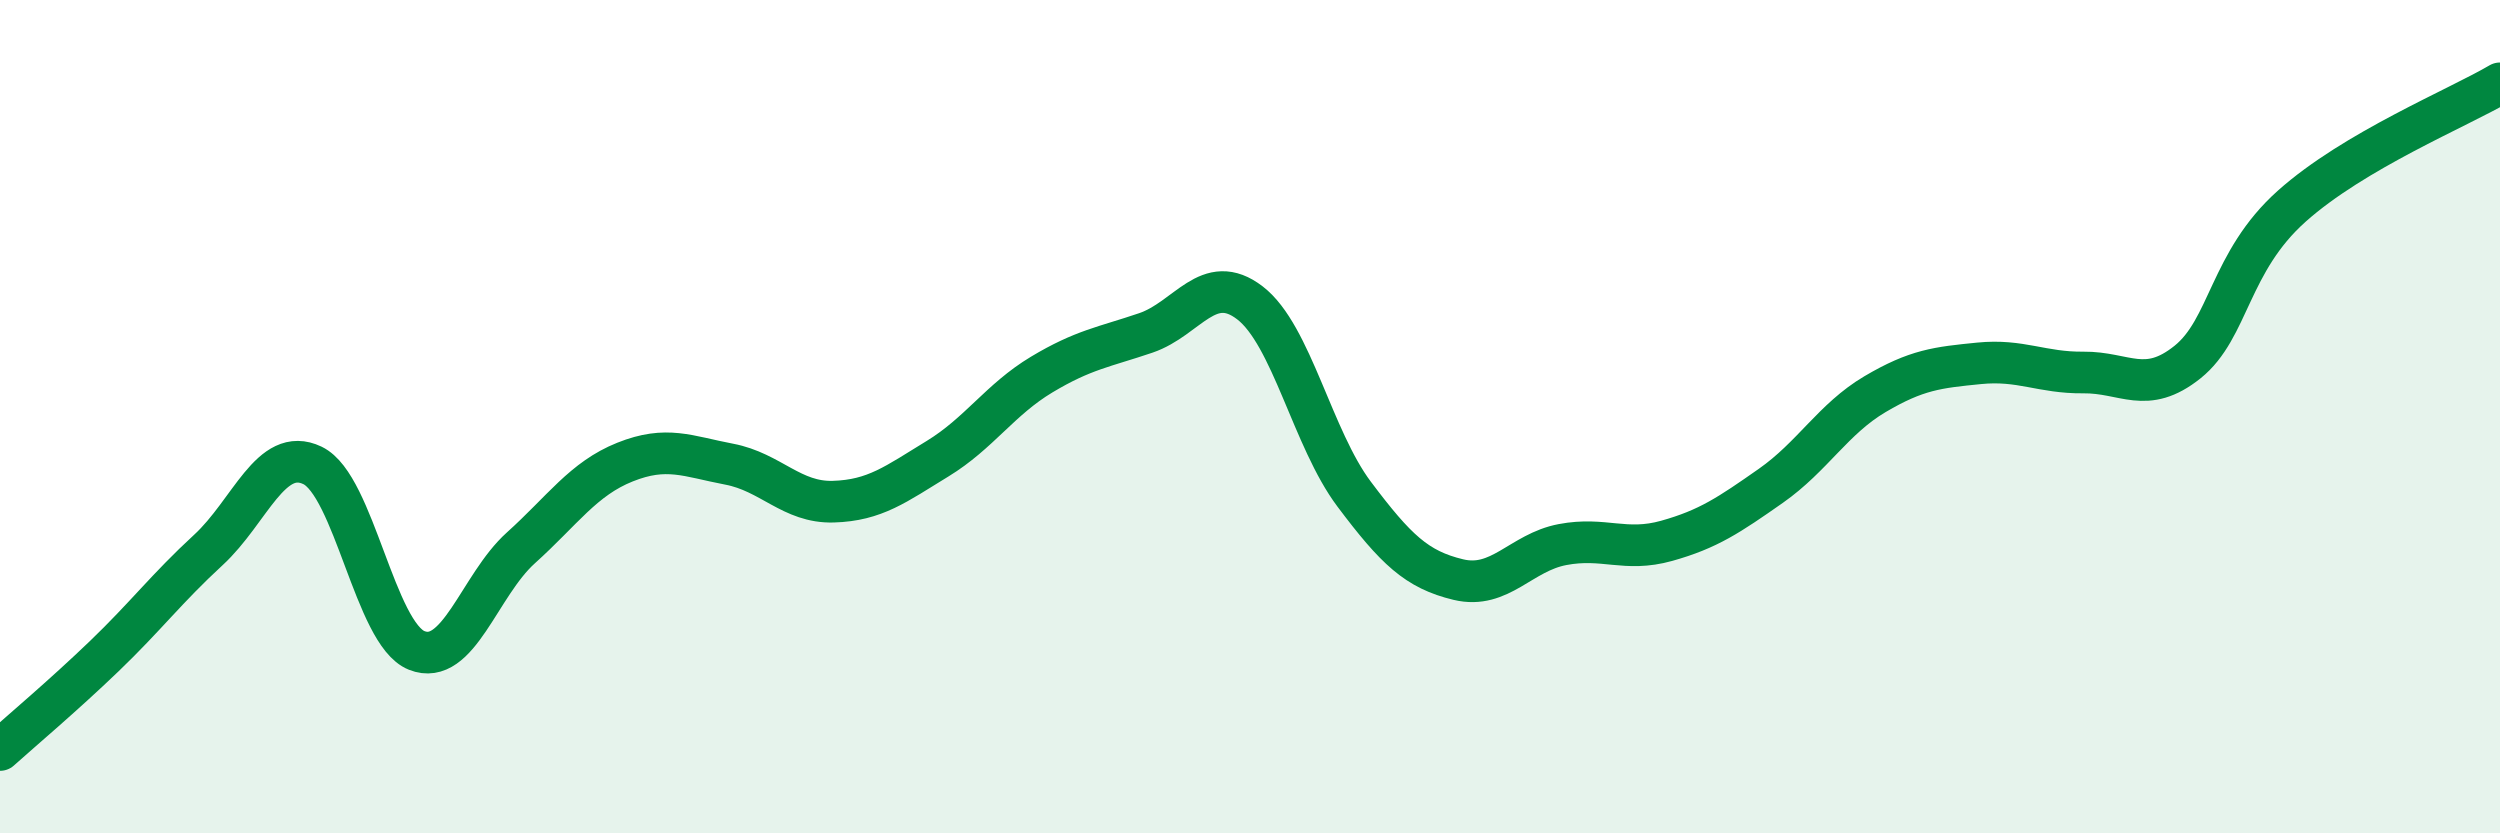
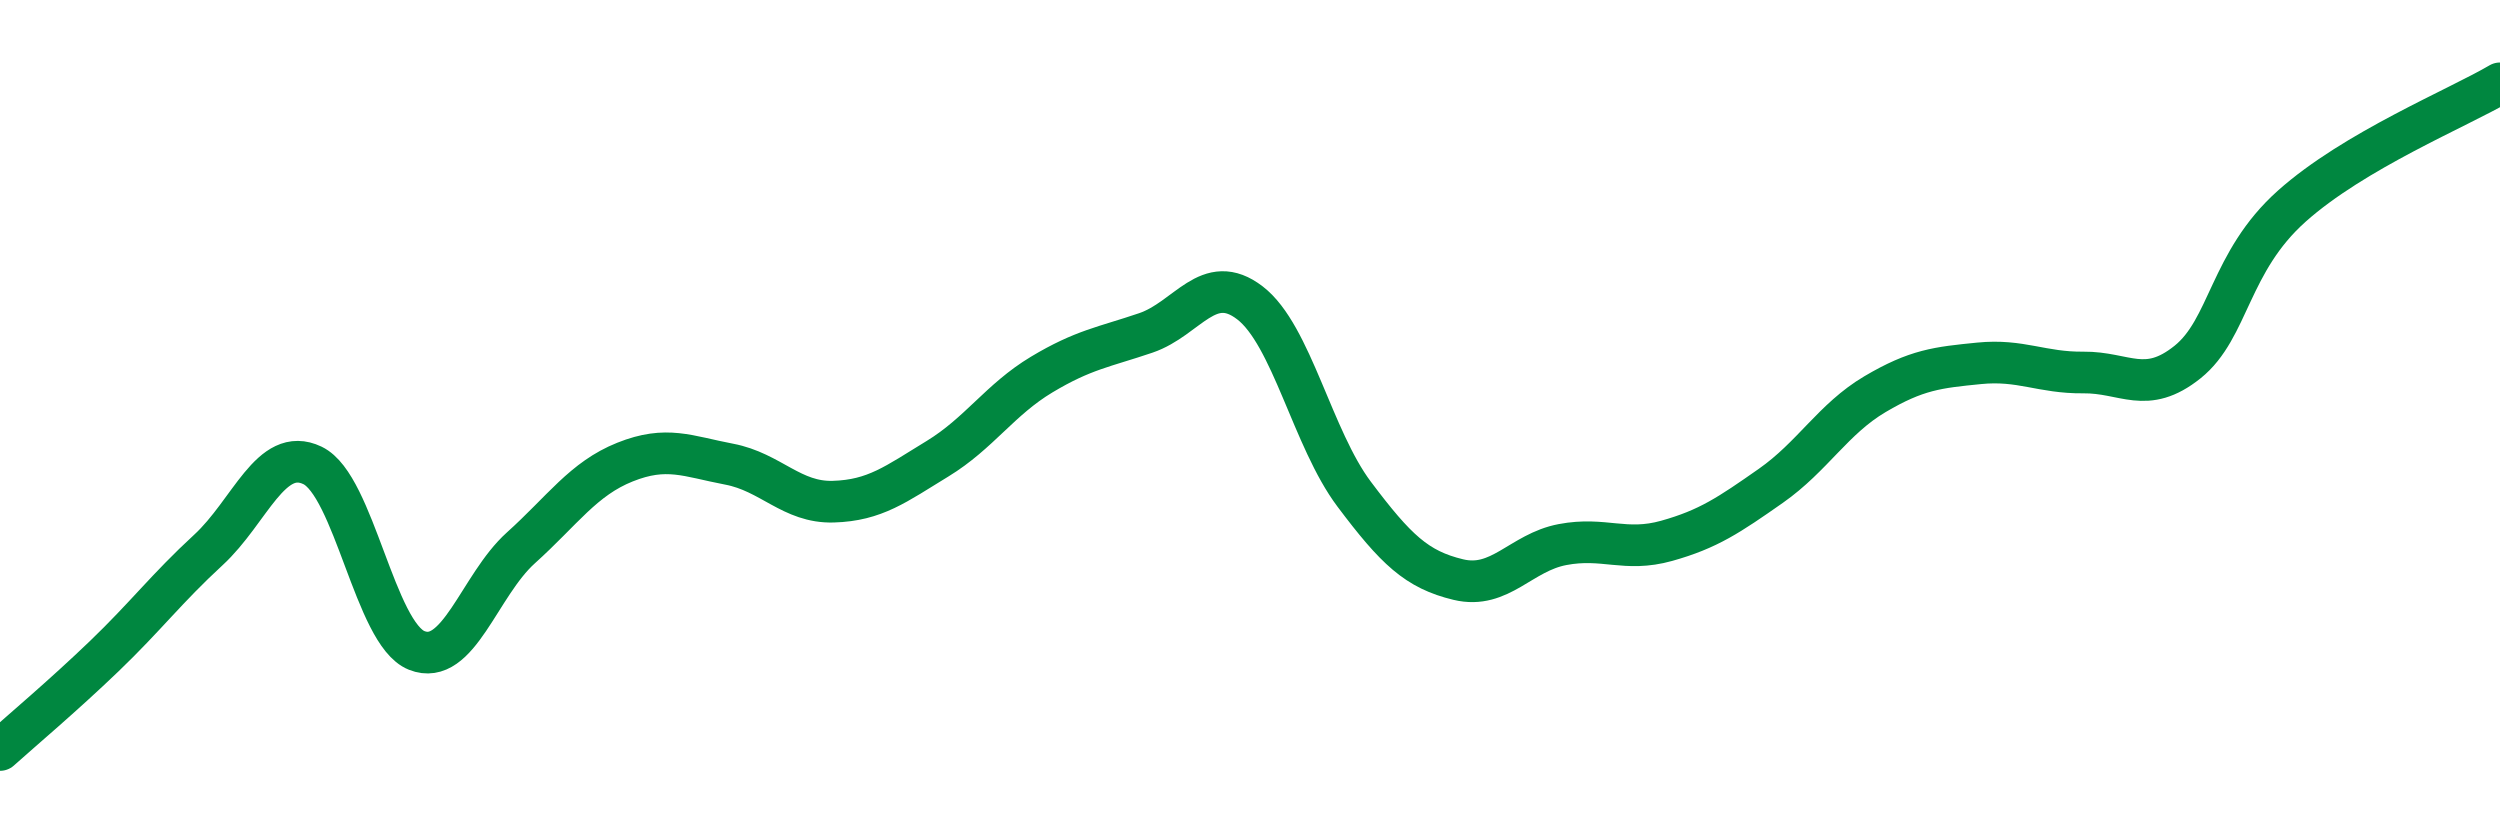
<svg xmlns="http://www.w3.org/2000/svg" width="60" height="20" viewBox="0 0 60 20">
-   <path d="M 0,18 C 0.5,17.55 1.5,16.71 2.5,15.75 C 3.5,14.79 4,14.12 5,13.2 C 6,12.28 6.5,10.69 7.5,11.17 C 8.5,11.65 9,15.21 10,15.61 C 11,16.01 11.5,14.05 12.5,13.15 C 13.5,12.25 14,11.49 15,11.09 C 16,10.69 16.5,10.95 17.5,11.14 C 18.5,11.33 19,12.07 20,12.04 C 21,12.01 21.5,11.62 22.5,11.01 C 23.5,10.4 24,9.59 25,8.99 C 26,8.39 26.5,8.33 27.5,7.99 C 28.5,7.65 29,6.5 30,7.27 C 31,8.04 31.5,10.53 32.5,11.86 C 33.5,13.19 34,13.67 35,13.91 C 36,14.15 36.5,13.26 37.5,13.07 C 38.5,12.88 39,13.26 40,12.98 C 41,12.7 41.5,12.36 42.5,11.66 C 43.5,10.96 44,10.05 45,9.46 C 46,8.87 46.5,8.82 47.5,8.72 C 48.5,8.62 49,8.95 50,8.94 C 51,8.93 51.5,9.49 52.5,8.69 C 53.5,7.89 53.5,6.29 55,4.95 C 56.5,3.61 59,2.59 60,2L60 20L0 20Z" fill="#008740" opacity="0.1" stroke-linecap="round" stroke-linejoin="round" />
  <path d="M 0,18 C 0.5,17.55 1.5,16.71 2.5,15.75 C 3.5,14.79 4,14.12 5,13.2 C 6,12.28 6.5,10.69 7.5,11.17 C 8.5,11.65 9,15.21 10,15.61 C 11,16.01 11.5,14.05 12.5,13.15 C 13.5,12.25 14,11.49 15,11.09 C 16,10.69 16.5,10.95 17.5,11.14 C 18.5,11.33 19,12.07 20,12.04 C 21,12.01 21.5,11.62 22.5,11.01 C 23.5,10.4 24,9.59 25,8.99 C 26,8.39 26.5,8.33 27.5,7.99 C 28.5,7.65 29,6.5 30,7.27 C 31,8.04 31.5,10.53 32.5,11.86 C 33.5,13.19 34,13.67 35,13.91 C 36,14.15 36.5,13.26 37.5,13.07 C 38.5,12.88 39,13.26 40,12.98 C 41,12.7 41.5,12.36 42.5,11.66 C 43.5,10.96 44,10.05 45,9.46 C 46,8.87 46.5,8.82 47.5,8.72 C 48.5,8.62 49,8.95 50,8.94 C 51,8.93 51.5,9.49 52.5,8.69 C 53.5,7.89 53.5,6.29 55,4.95 C 56.5,3.61 59,2.59 60,2" stroke="#008740" stroke-width="1" fill="none" stroke-linecap="round" stroke-linejoin="round" />
</svg>